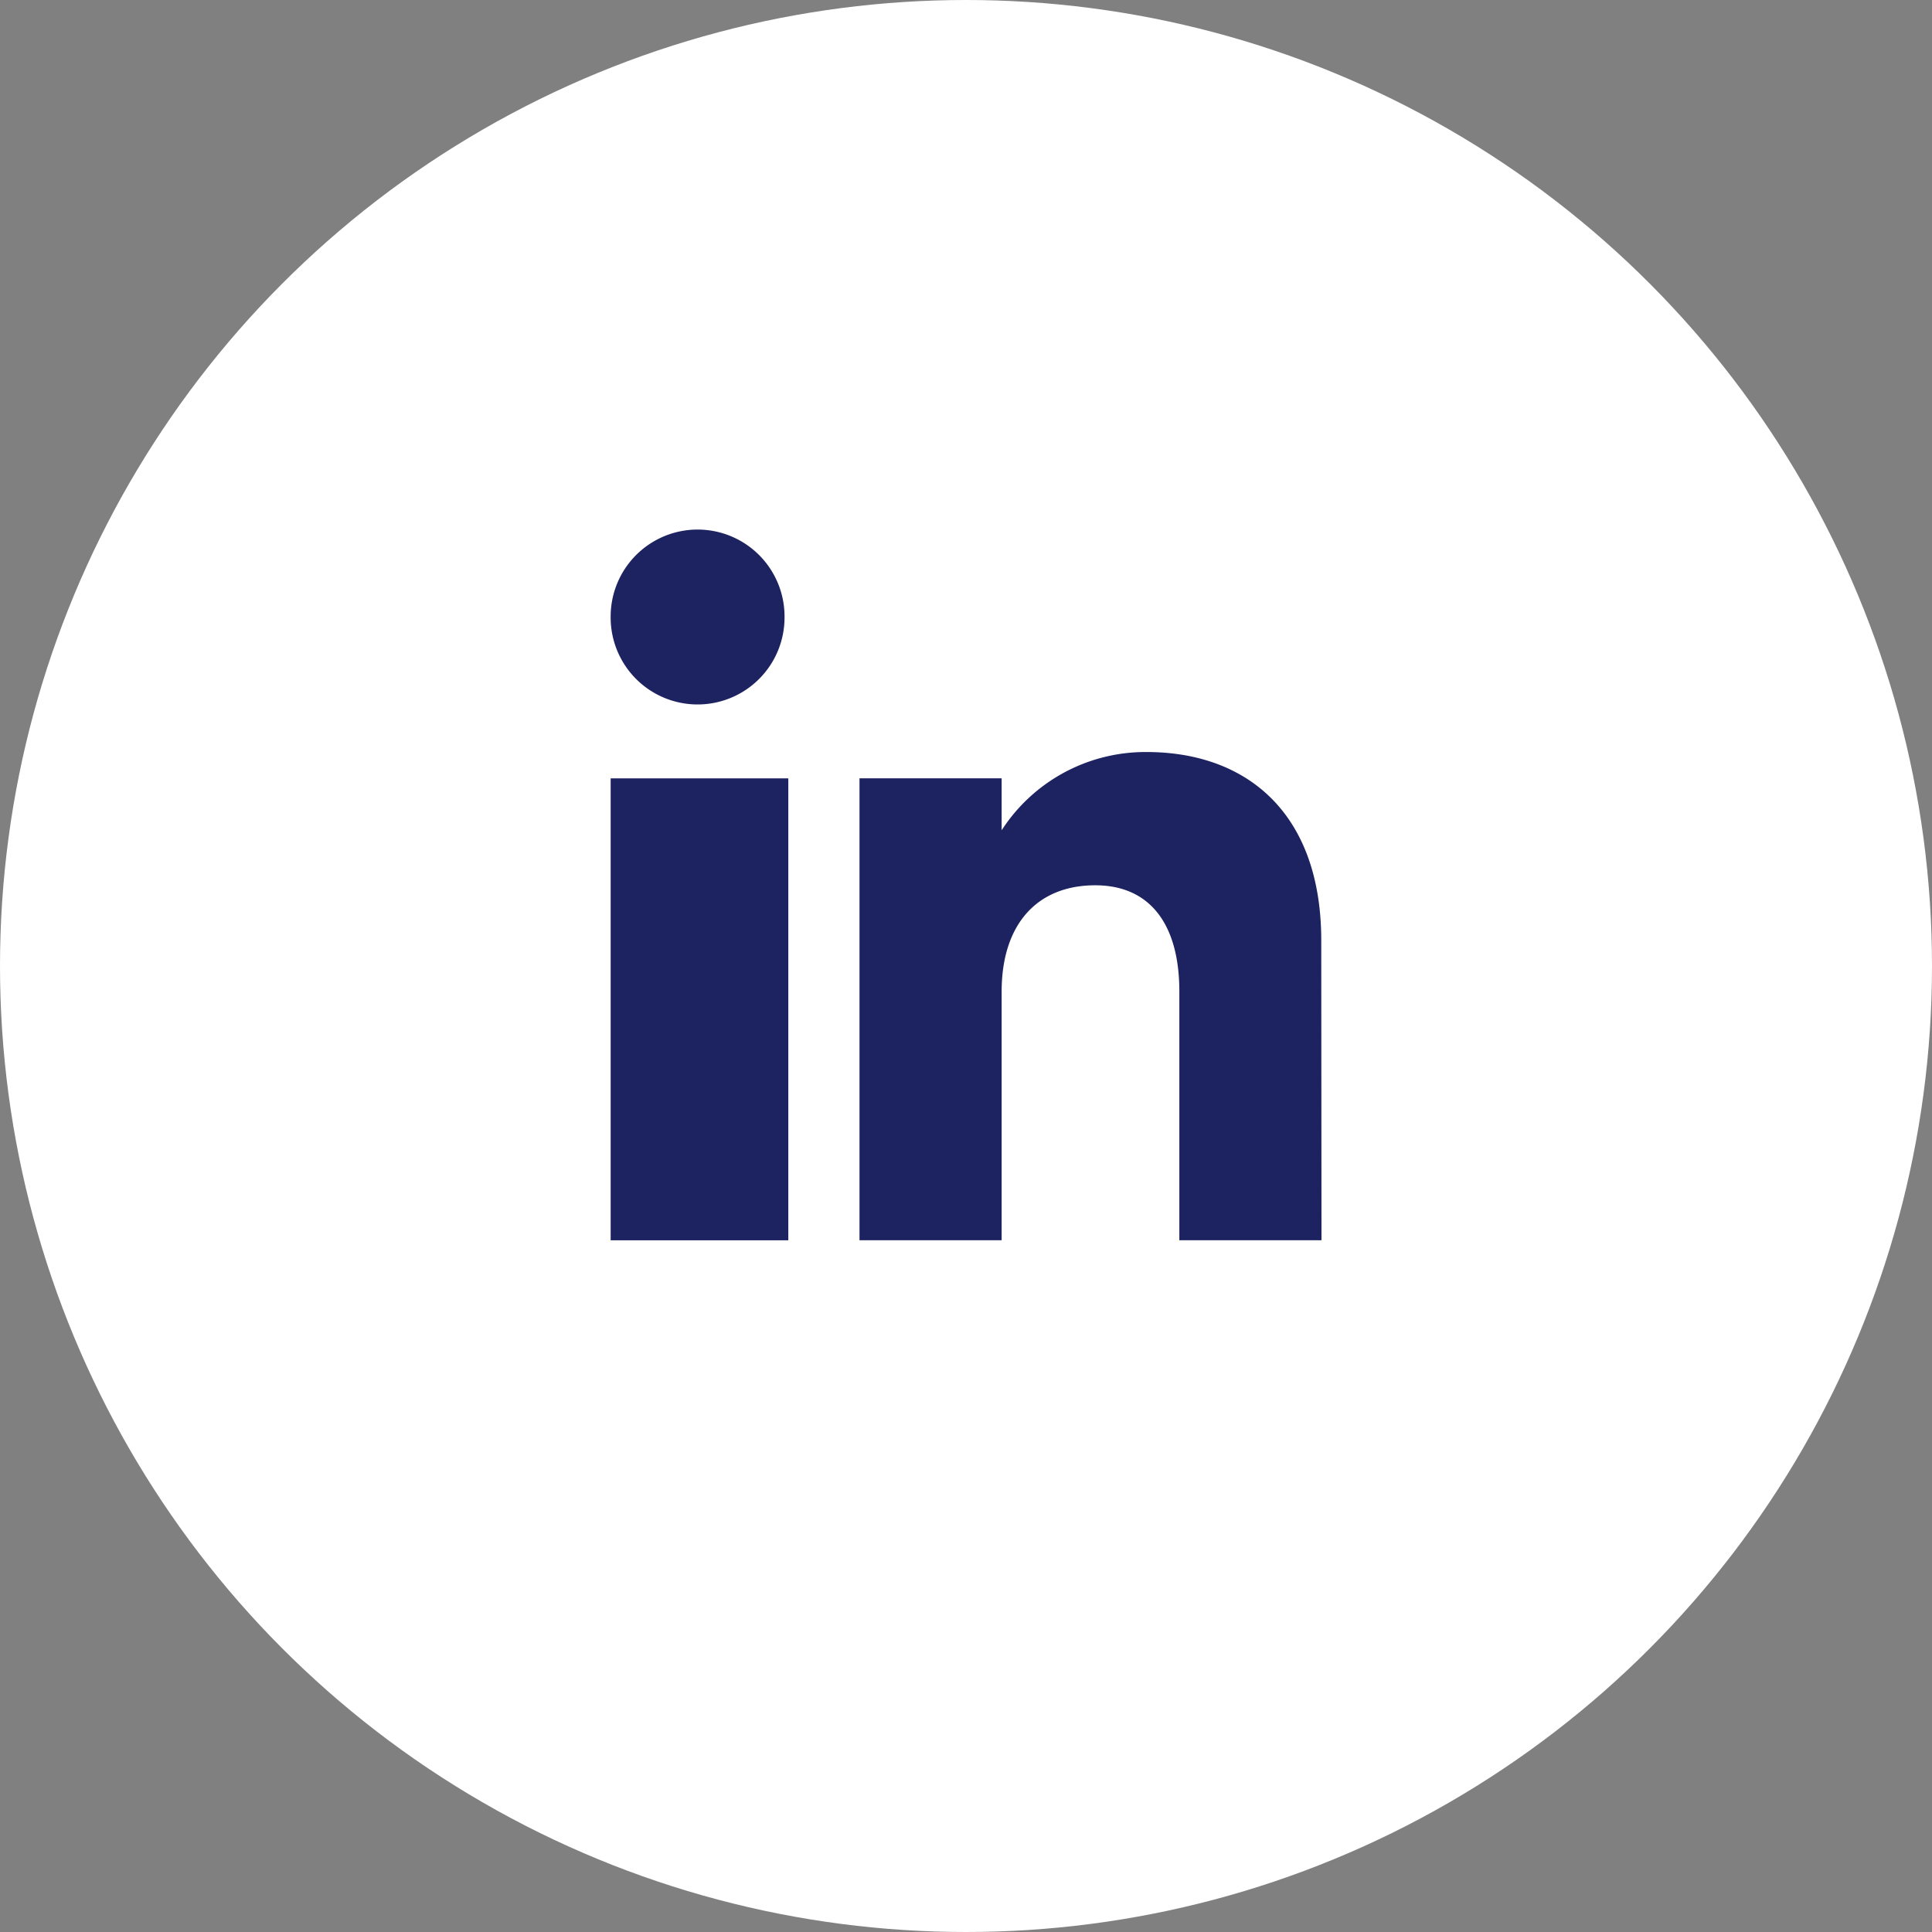
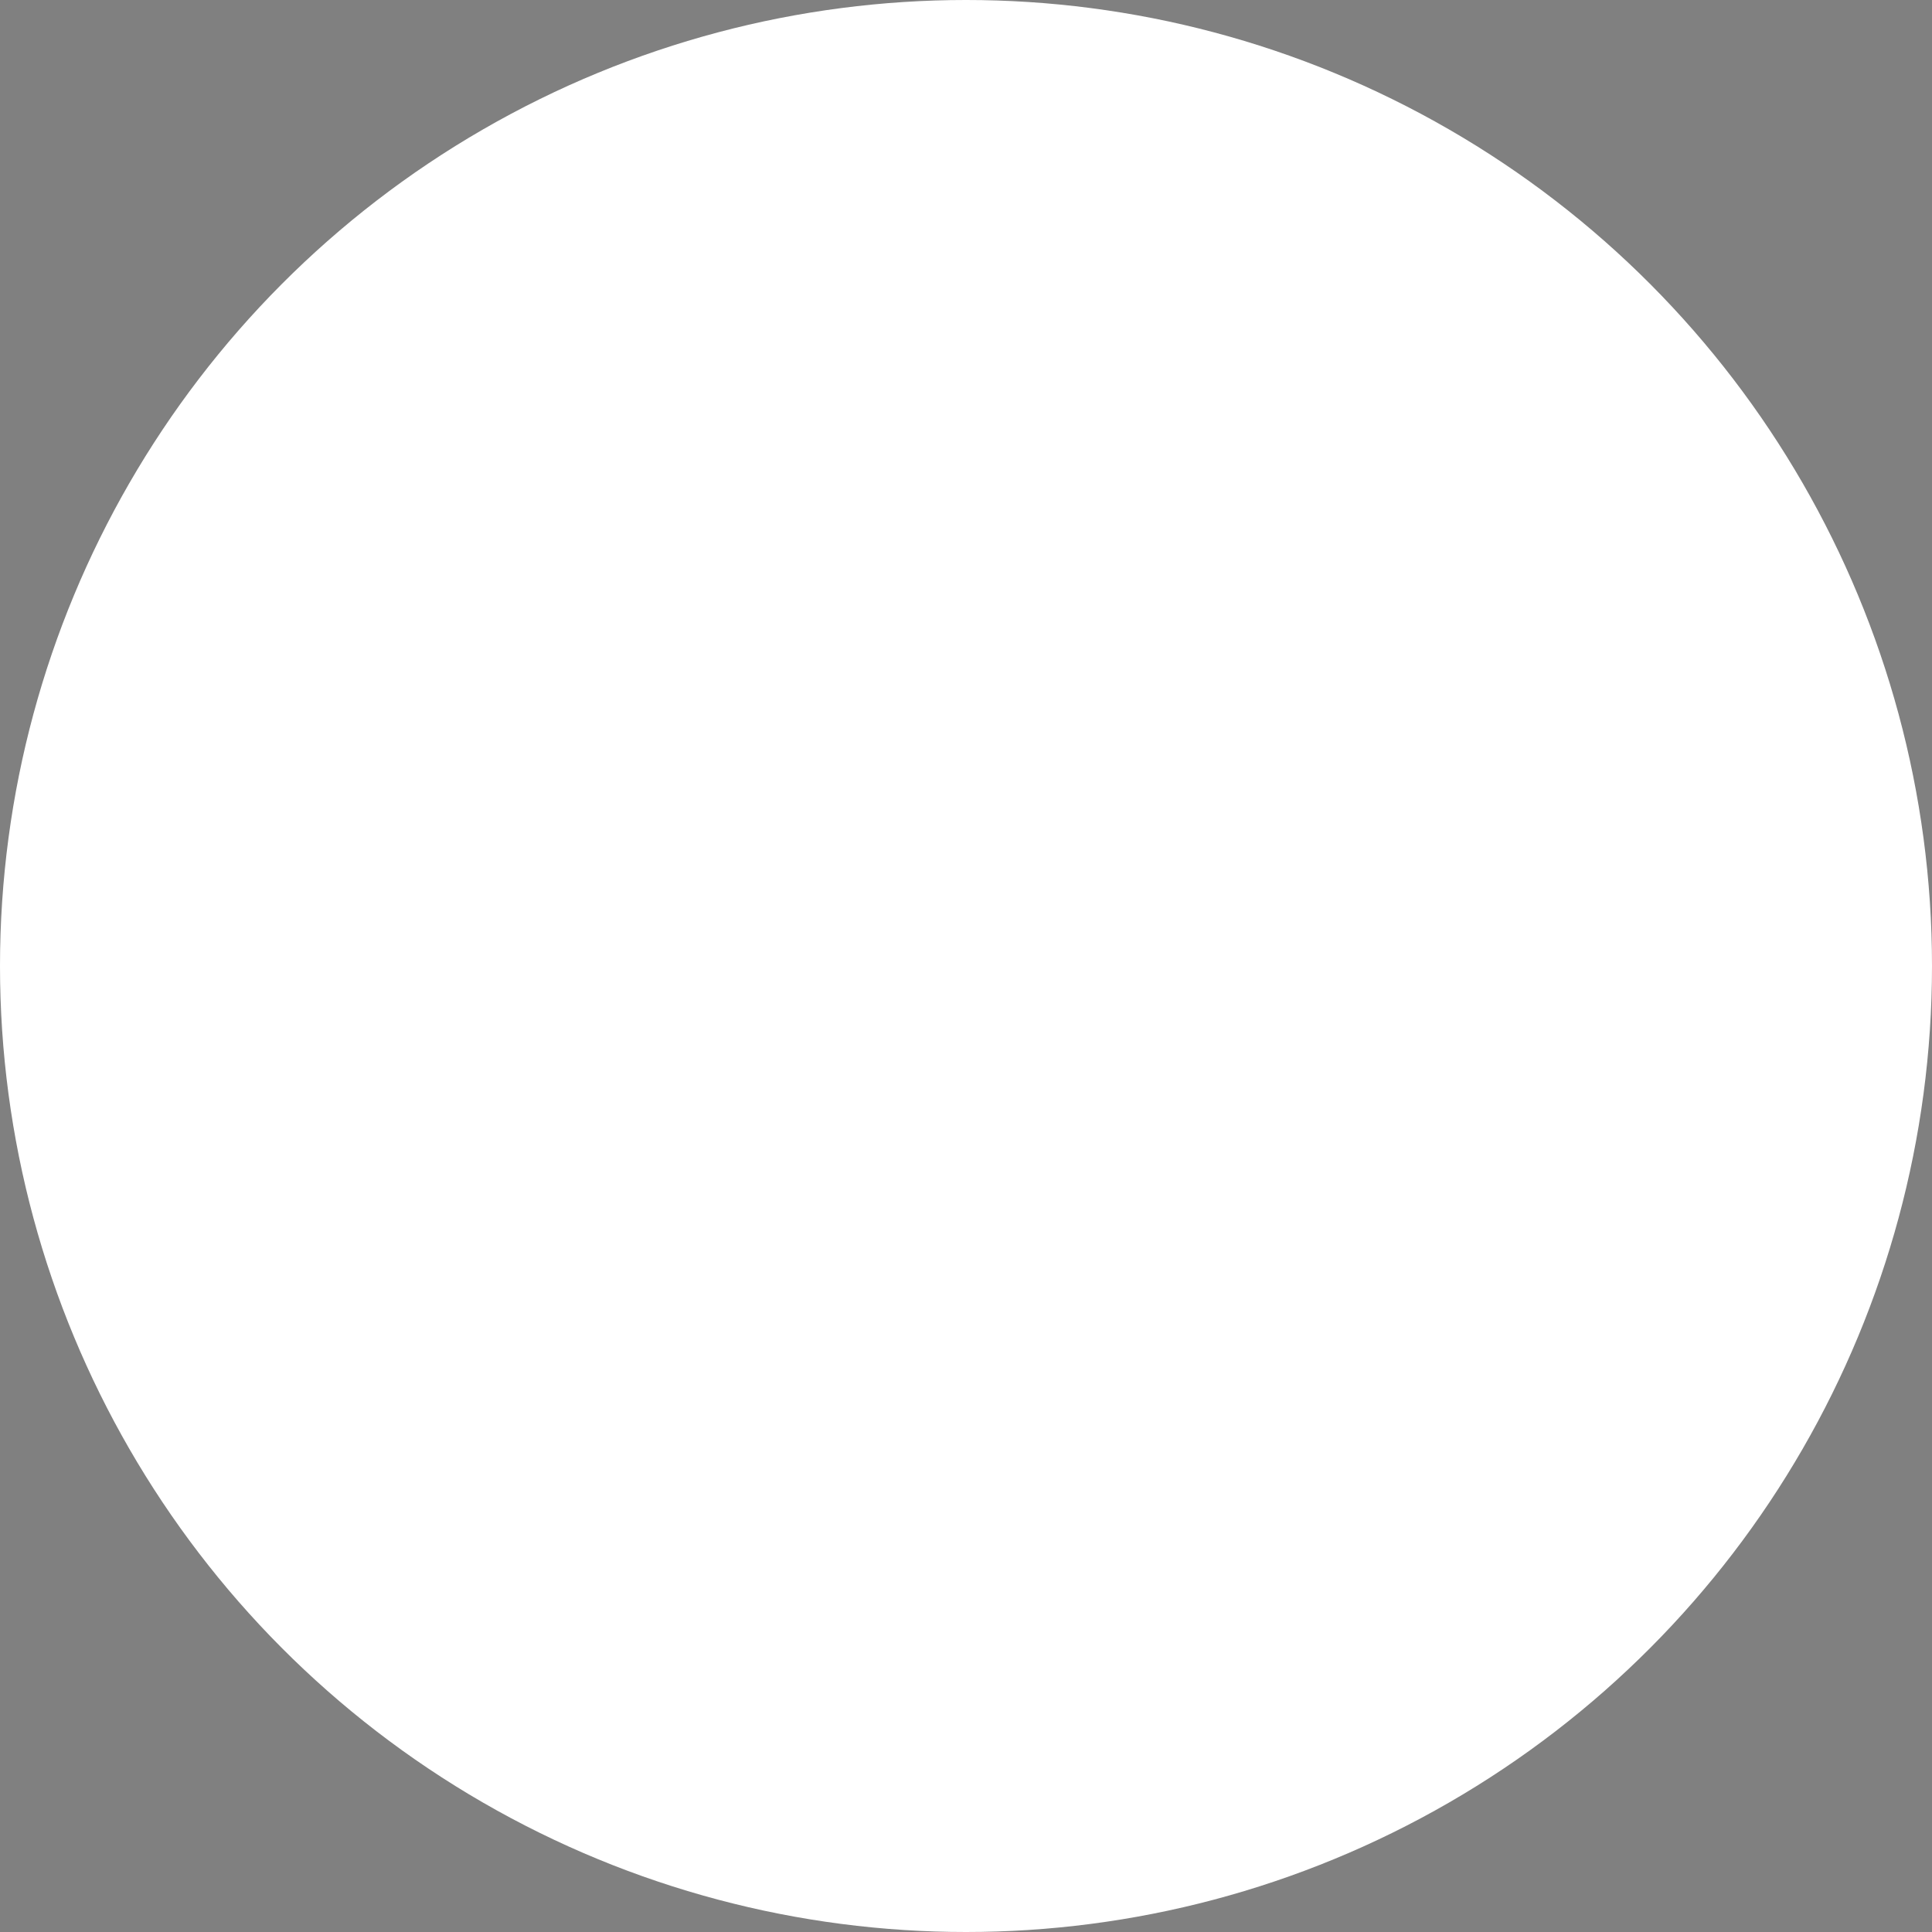
<svg xmlns="http://www.w3.org/2000/svg" width="40" height="40" viewBox="0 0 40 40">
  <rect x="0" y="0" width="40" height="40" fill="#808080" stroke="none" />
  <g id="linkedin" transform="translate(-1689 -2320)">
    <circle id="Ellipse_4" data-name="Ellipse 4" cx="20" cy="20" r="20" transform="translate(1689 2320)" fill="#fff" />
-     <path id="linkedin-2" data-name="linkedin" d="M-736.322-365.286H-740v-9.564h3.678ZM-738.2-376.38a1.8,1.8,0,0,1-1.8-1.811,1.8,1.8,0,0,1,1.8-1.81,1.8,1.8,0,0,1,1.8,1.81A1.8,1.8,0,0,1-738.2-376.38Zm12.917,11.093h-2.943v-5.149c0-1.413-.623-2.2-1.741-2.2-1.216,0-1.938.821-1.938,2.2v5.149h-2.943v-9.564h2.943v1.076a3.545,3.545,0,0,1,3-1.62c2.081,0,3.617,1.27,3.617,3.9Z" transform="translate(2441.643 2710.965)" fill="#1d2260" />
  </g>
</svg>